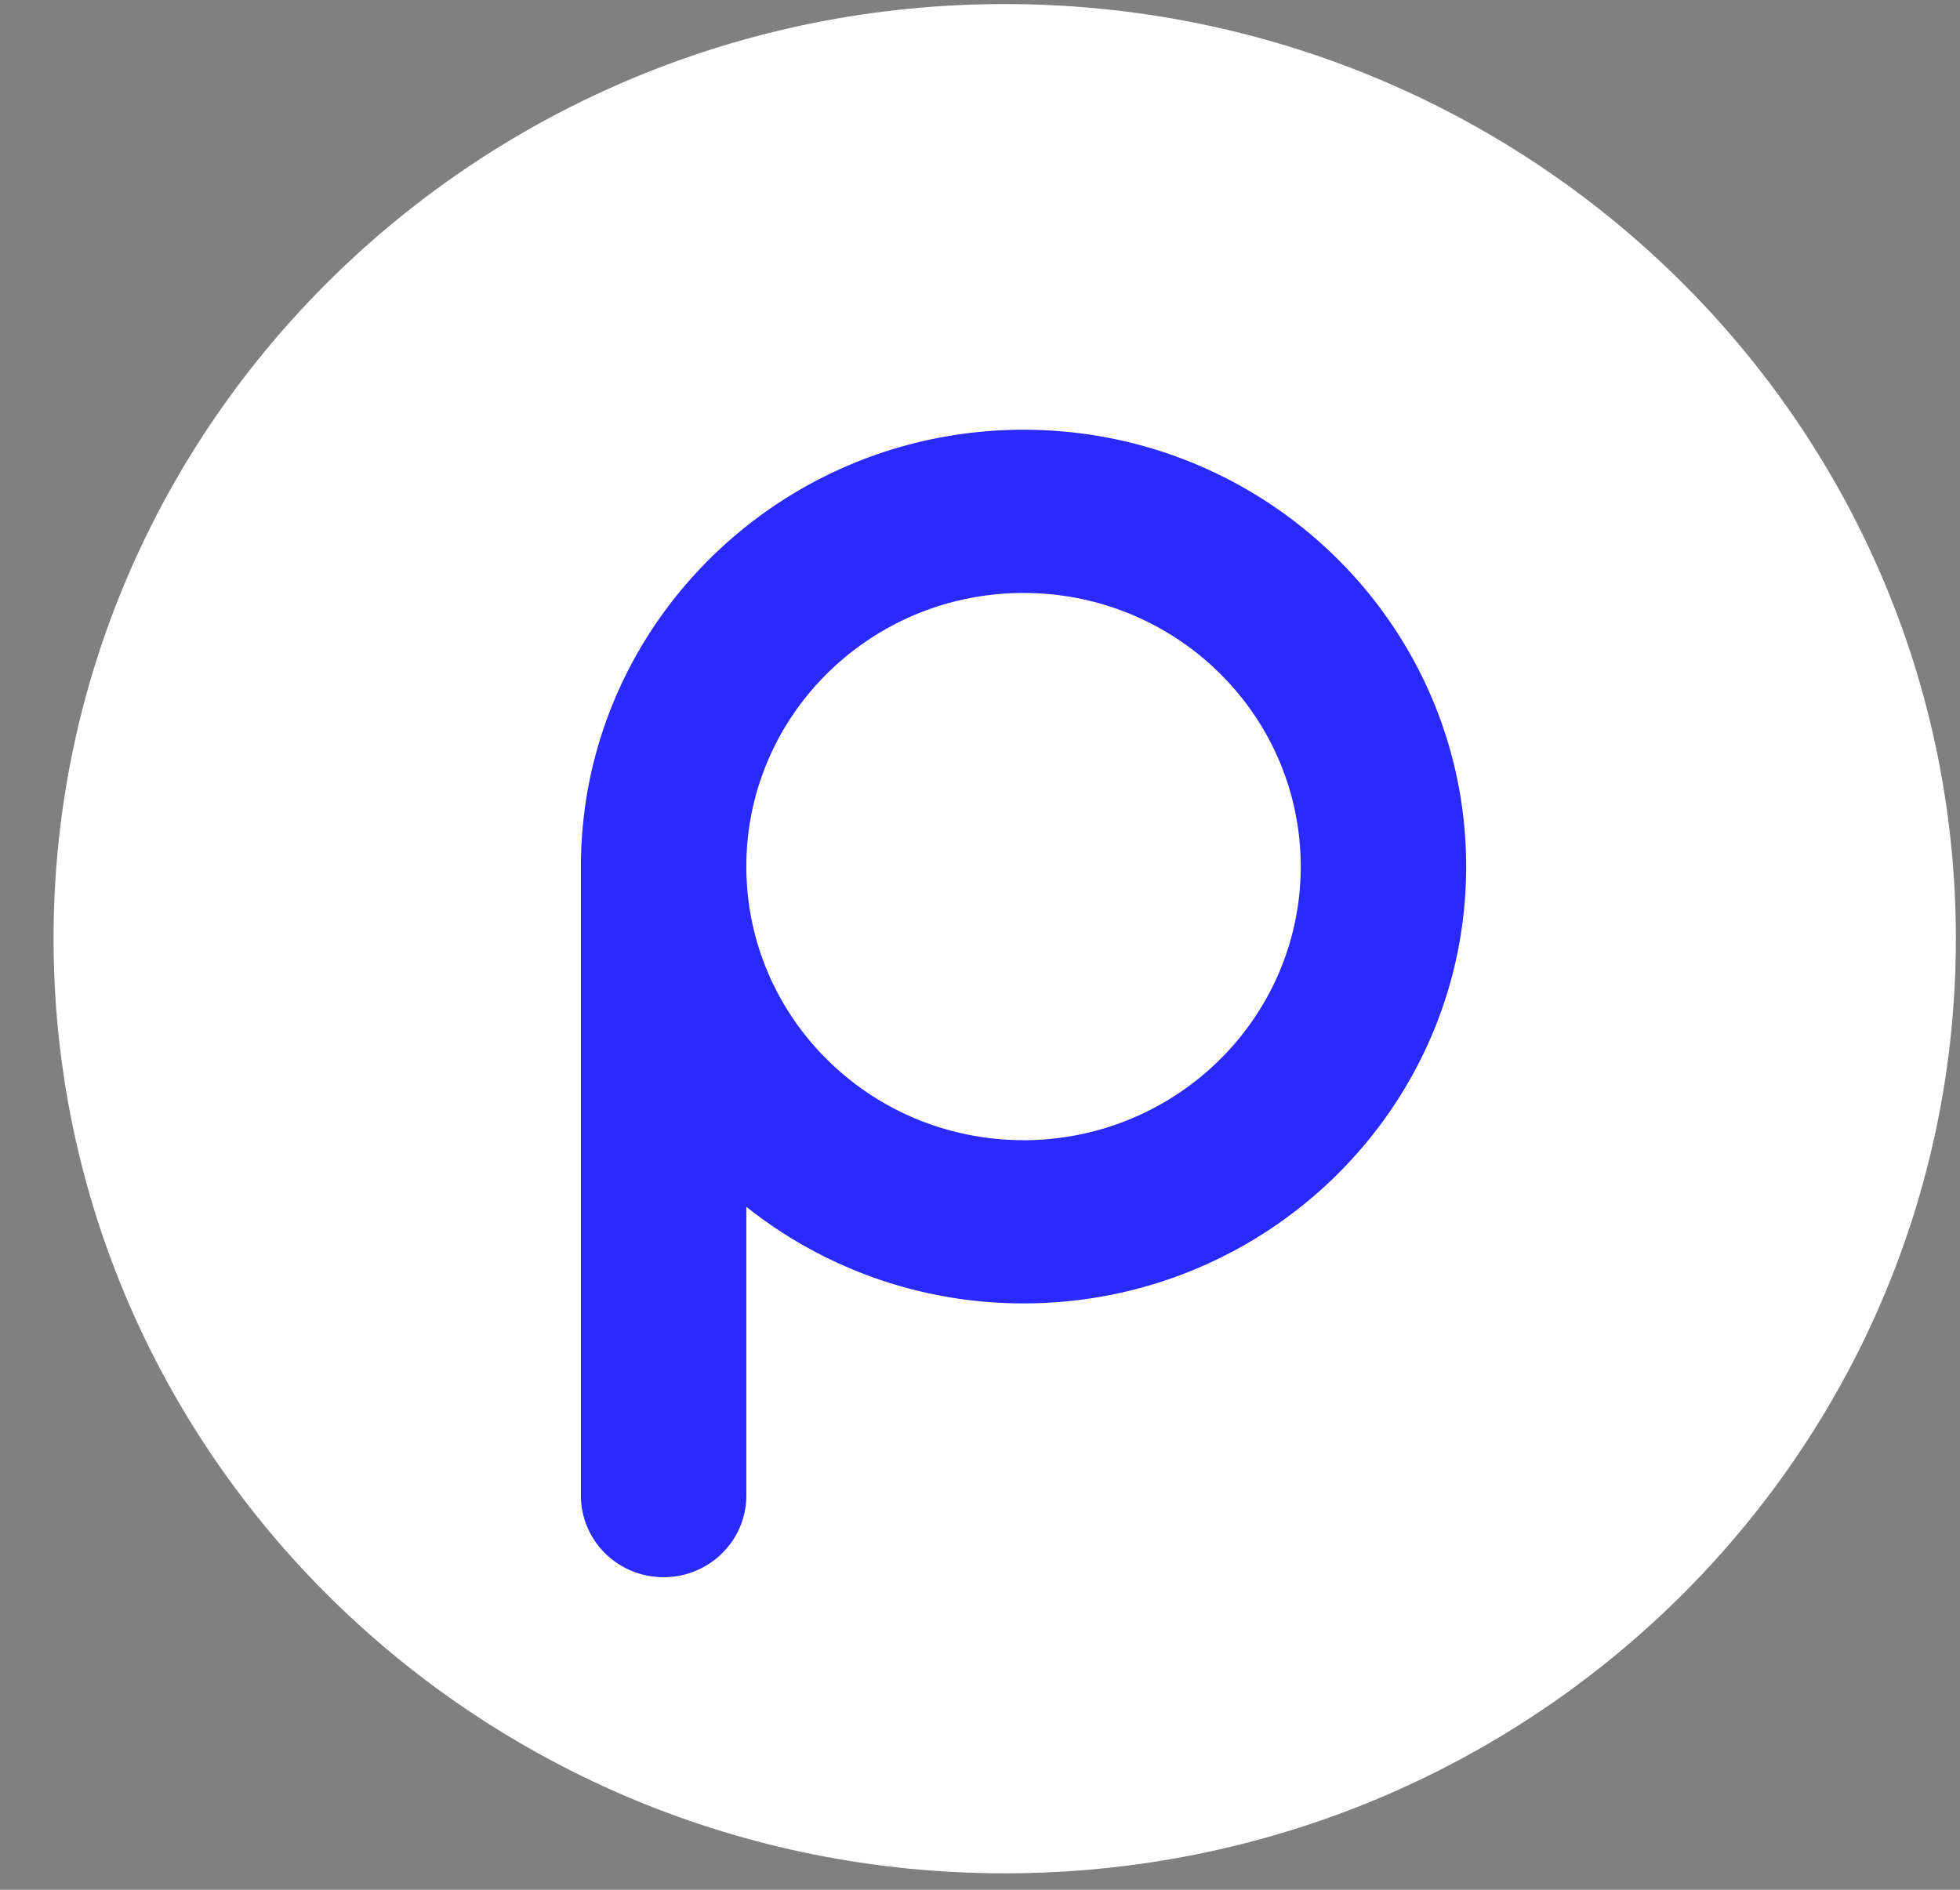
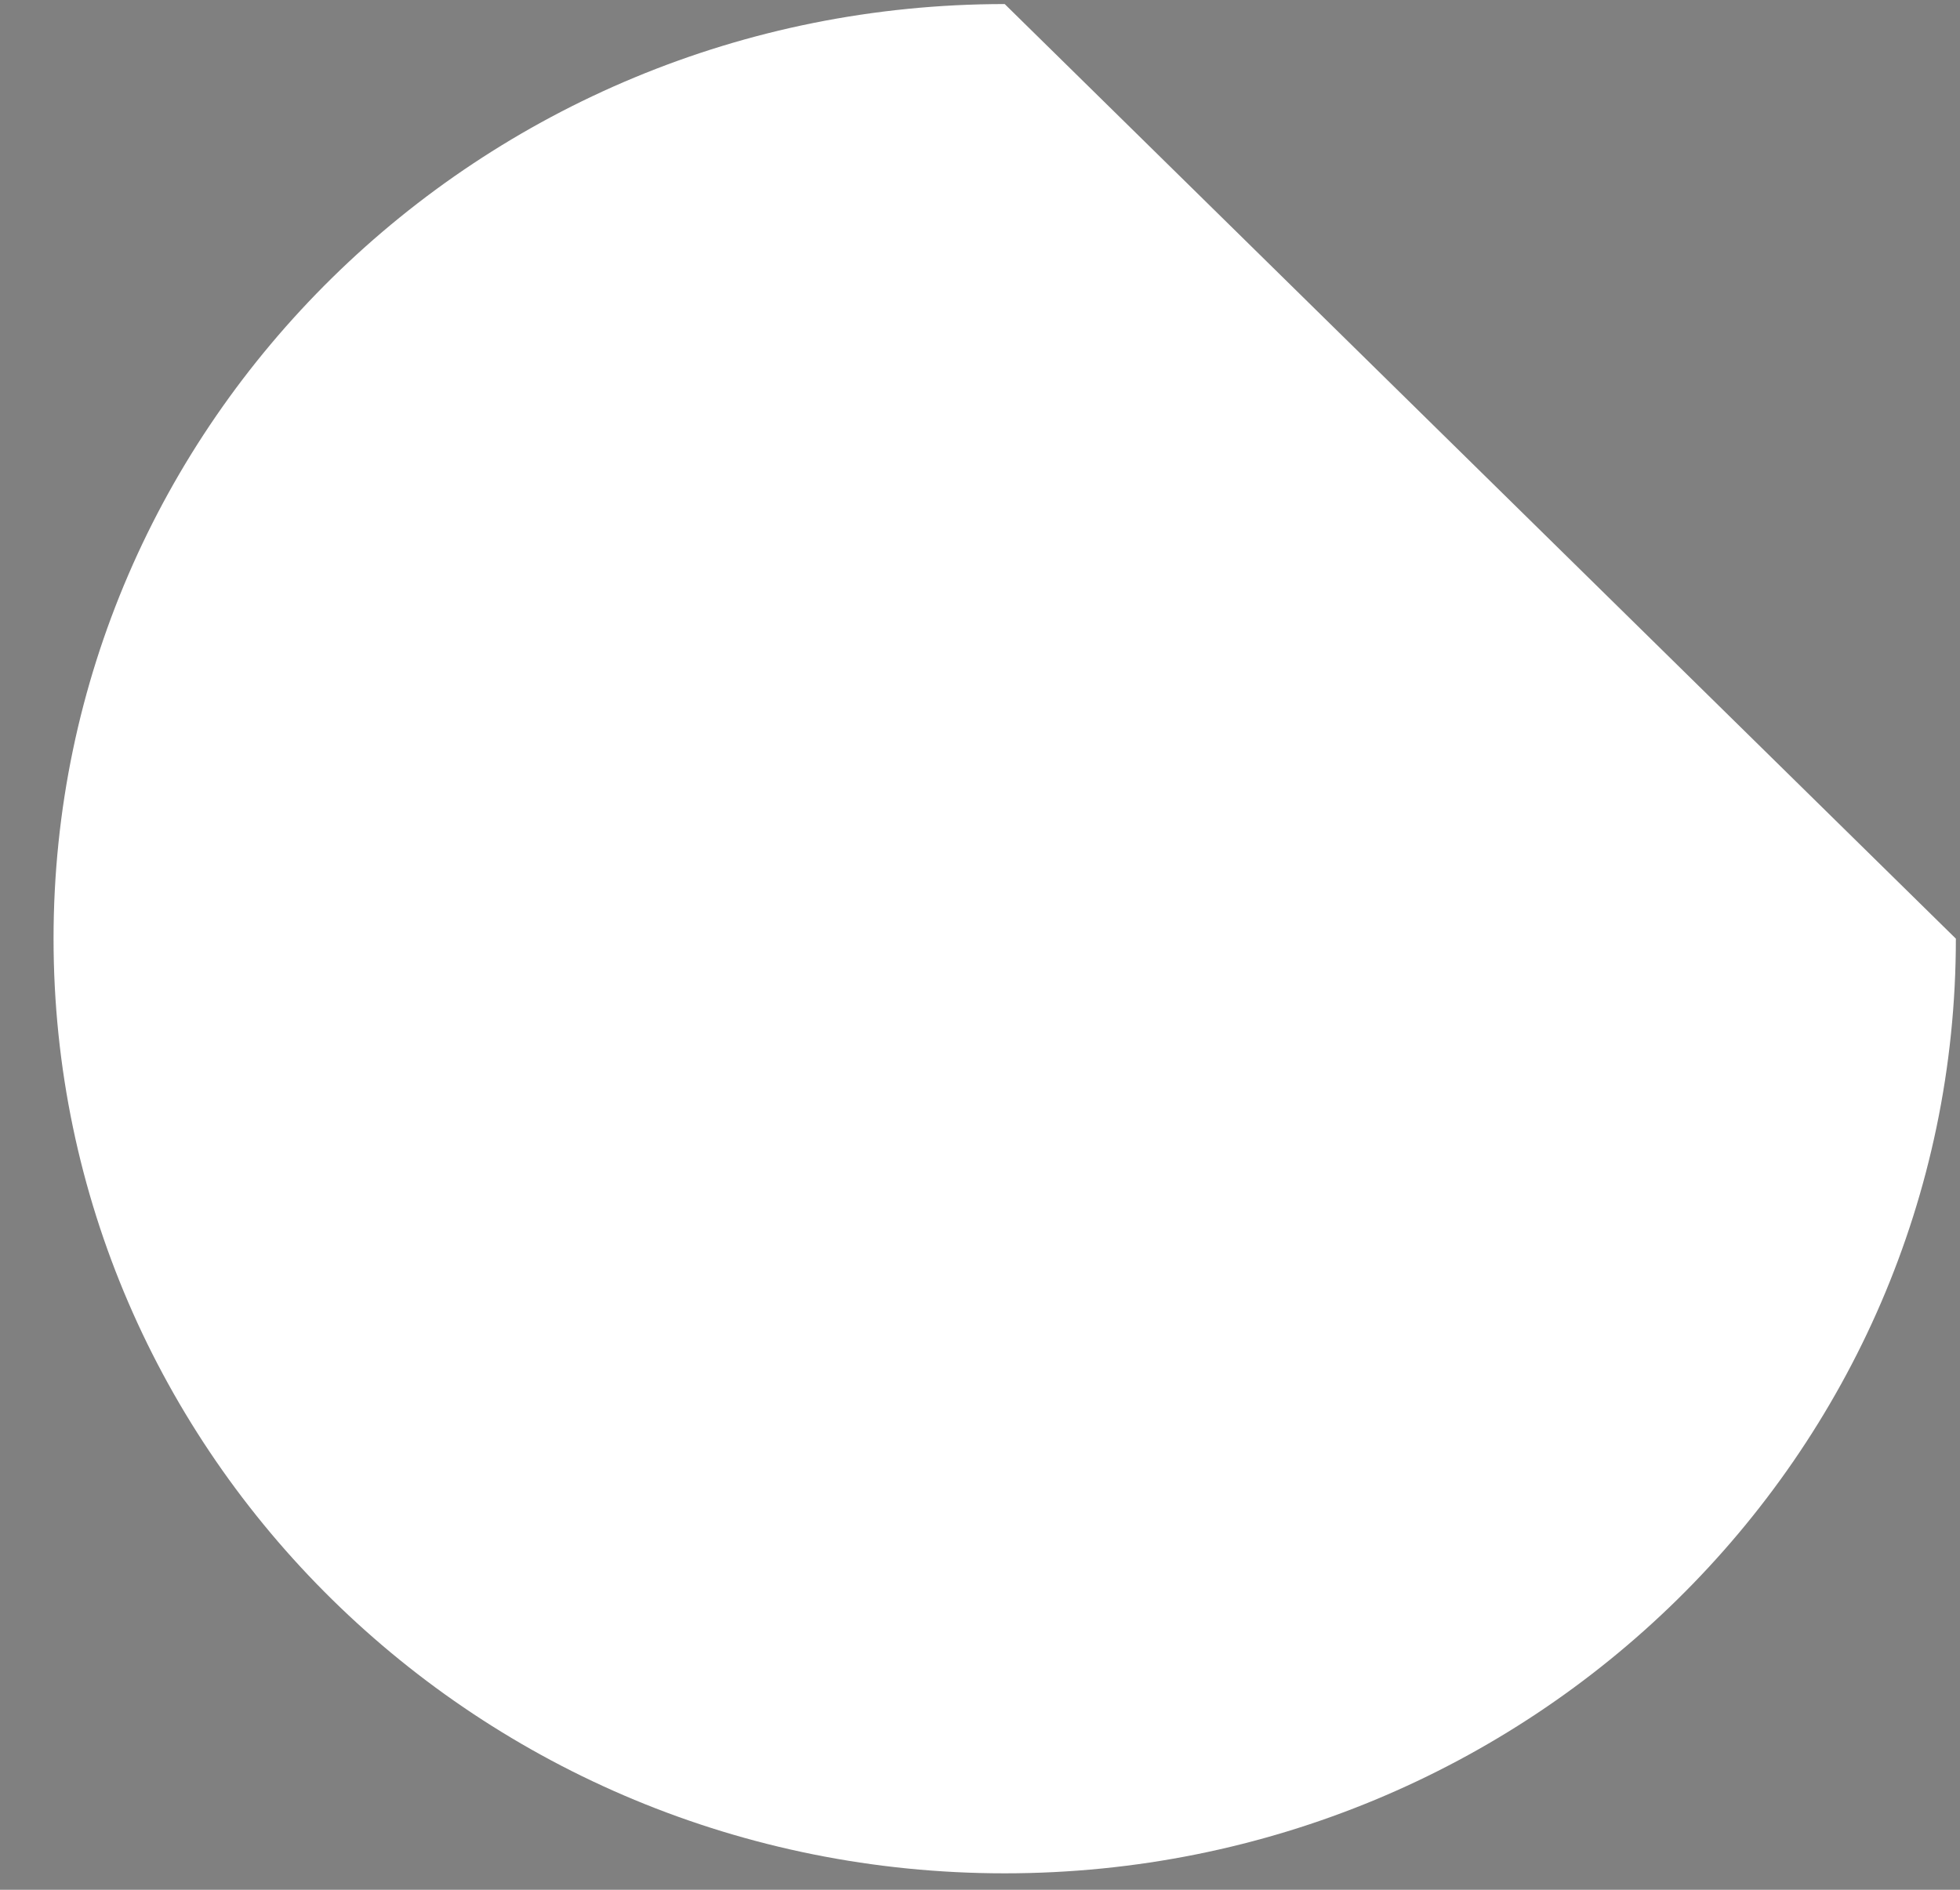
<svg xmlns="http://www.w3.org/2000/svg" width="28" height="27" fill="none">
  <rect width="100%" height="100%" fill="#808080" stroke="none" />
-   <path fill="#fff" d="M27.941 13.411c0 7.375-6.083 13.354-13.588 13.354C6.85 26.765.765 20.786.765 13.41.765 6.037 6.849.058 14.353.058c7.505 0 13.588 5.979 13.588 13.353Z" />
-   <path fill="#2A29FF" d="M14.622 6.14c-3.486 0-6.323 2.8-6.323 6.24v8.988c0 .644.529 1.166 1.181 1.166.653 0 1.182-.522 1.182-1.166v-4.126a6.345 6.345 0 0 0 3.96 1.38c3.487 0 6.323-2.8 6.323-6.241 0-3.442-2.836-6.241-6.323-6.241Zm0 10.15c-2.187 0-3.96-1.75-3.96-3.91 0-2.158 1.773-3.908 3.96-3.908 2.187 0 3.96 1.75 3.96 3.909-.002 2.158-1.774 3.907-3.96 3.91Z" />
+   <path fill="#fff" d="M27.941 13.411c0 7.375-6.083 13.354-13.588 13.354C6.85 26.765.765 20.786.765 13.41.765 6.037 6.849.058 14.353.058Z" />
</svg>